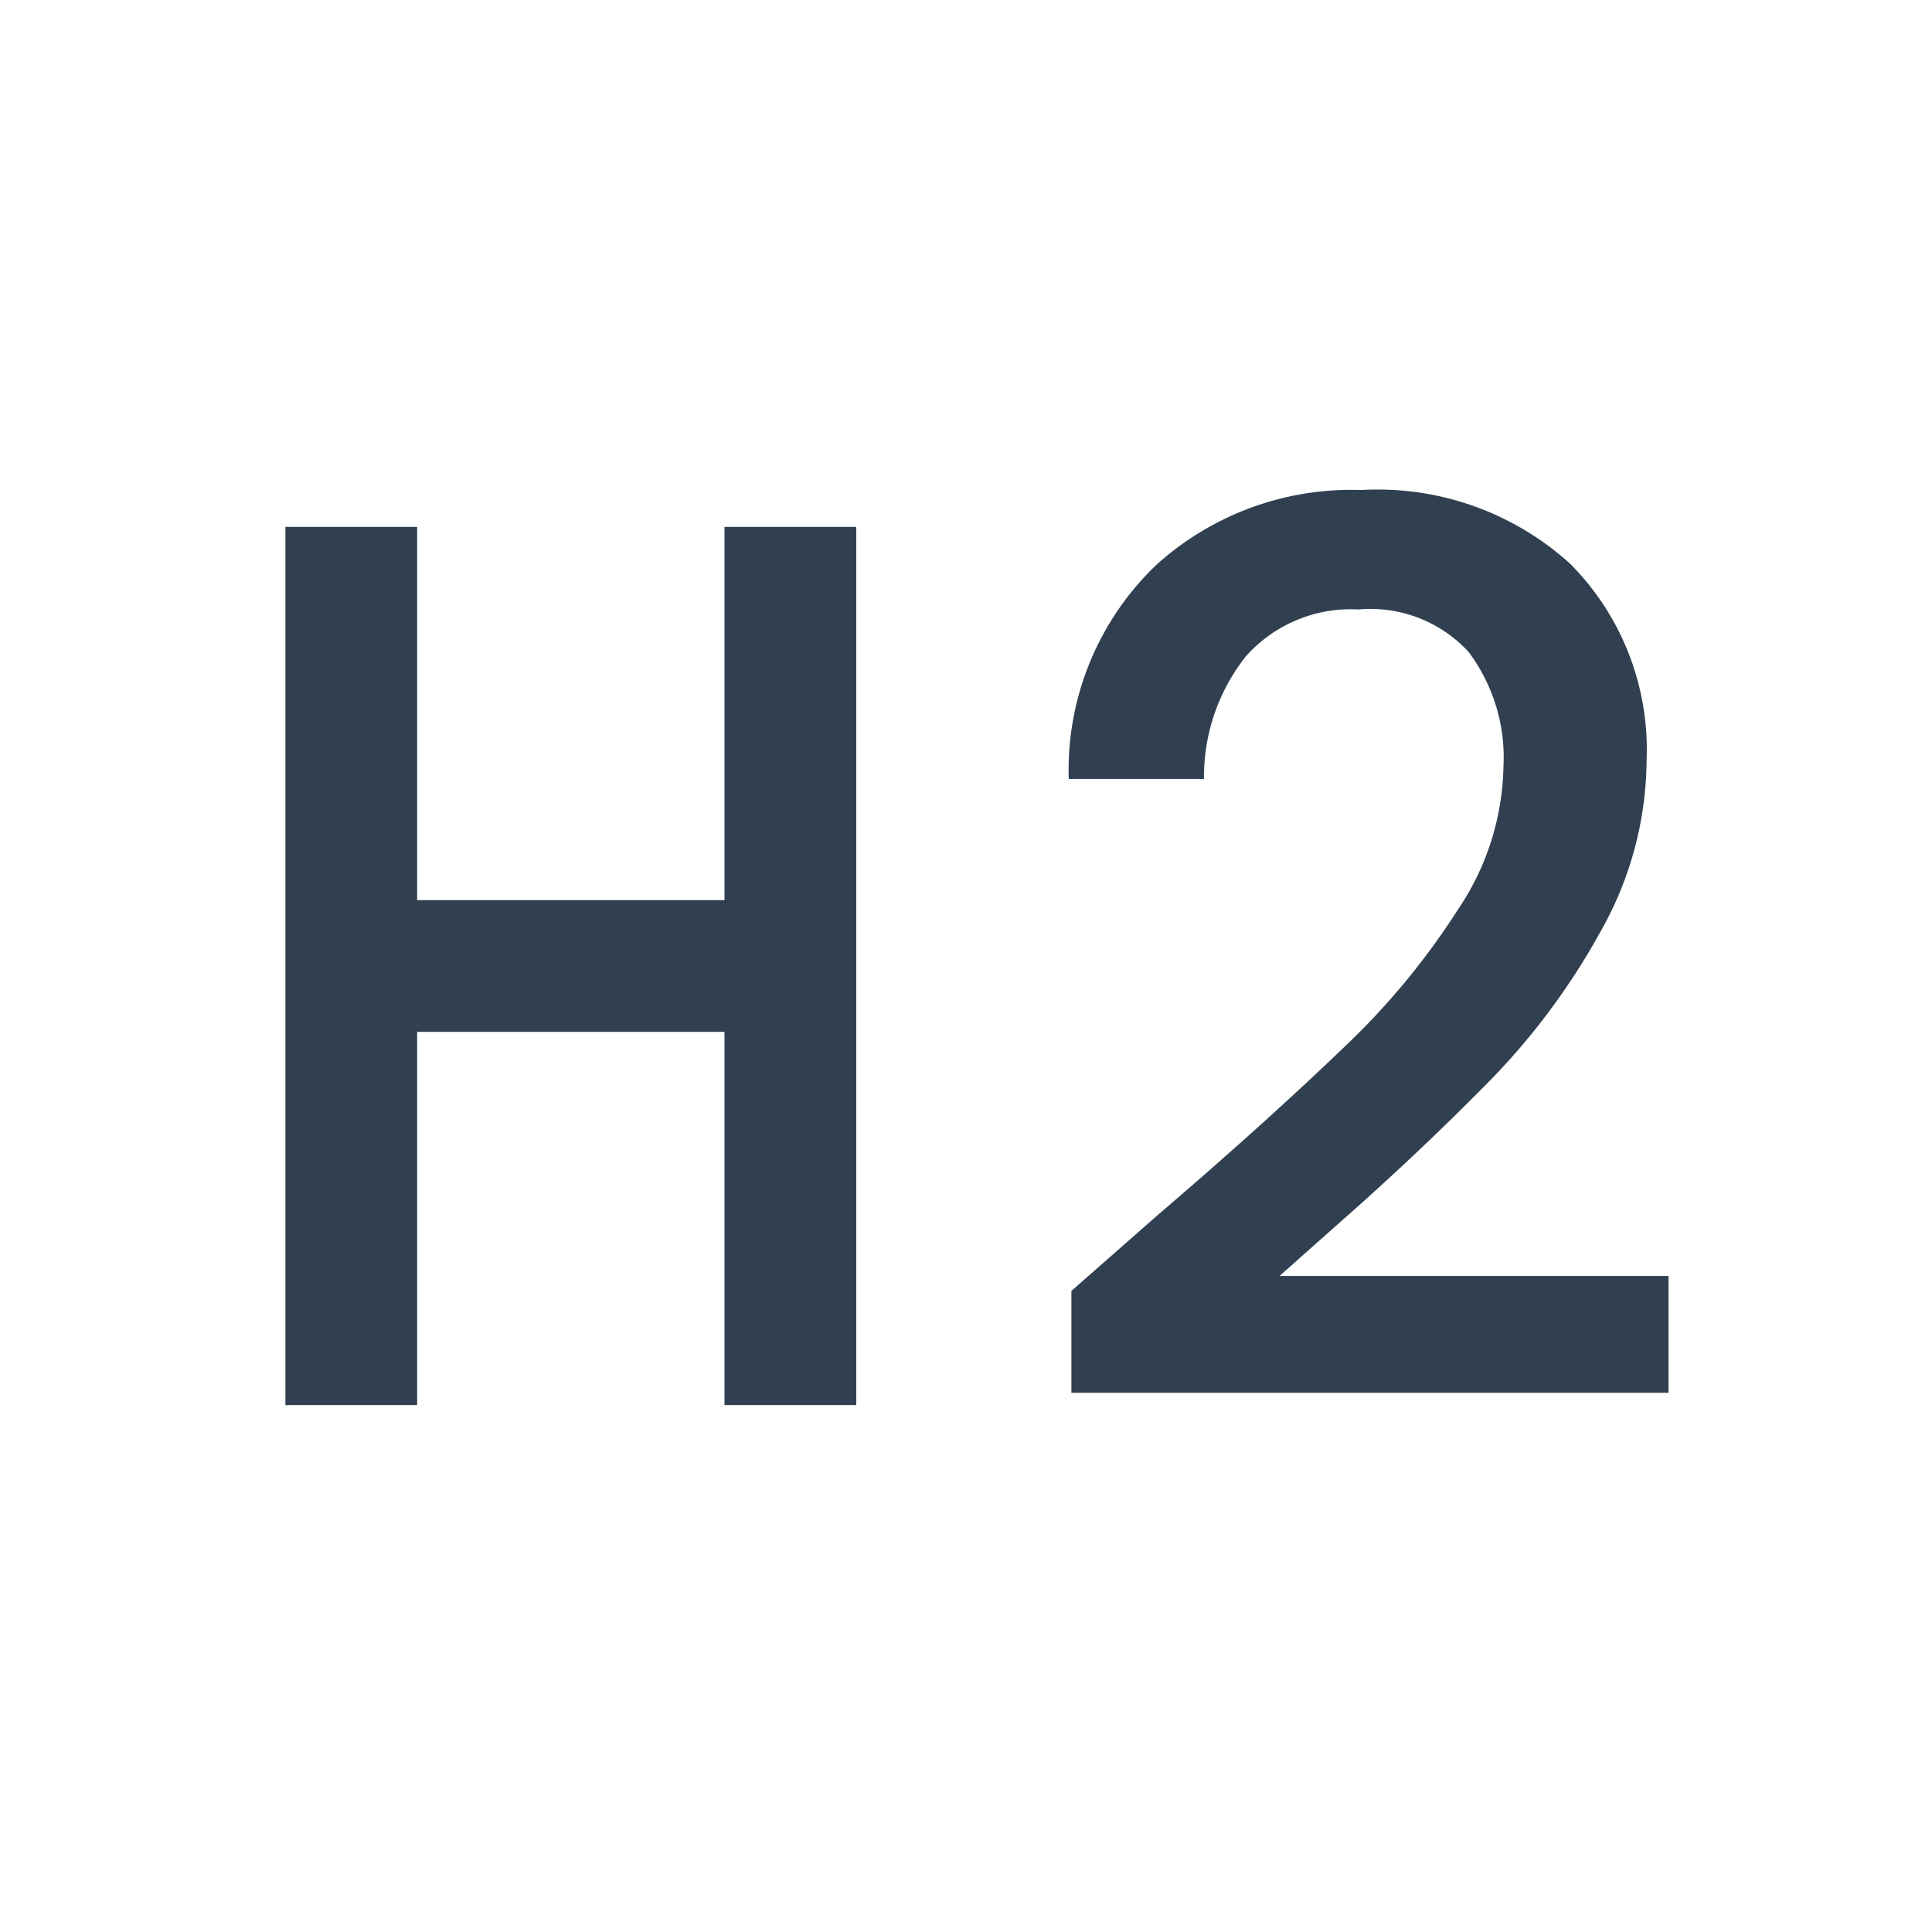
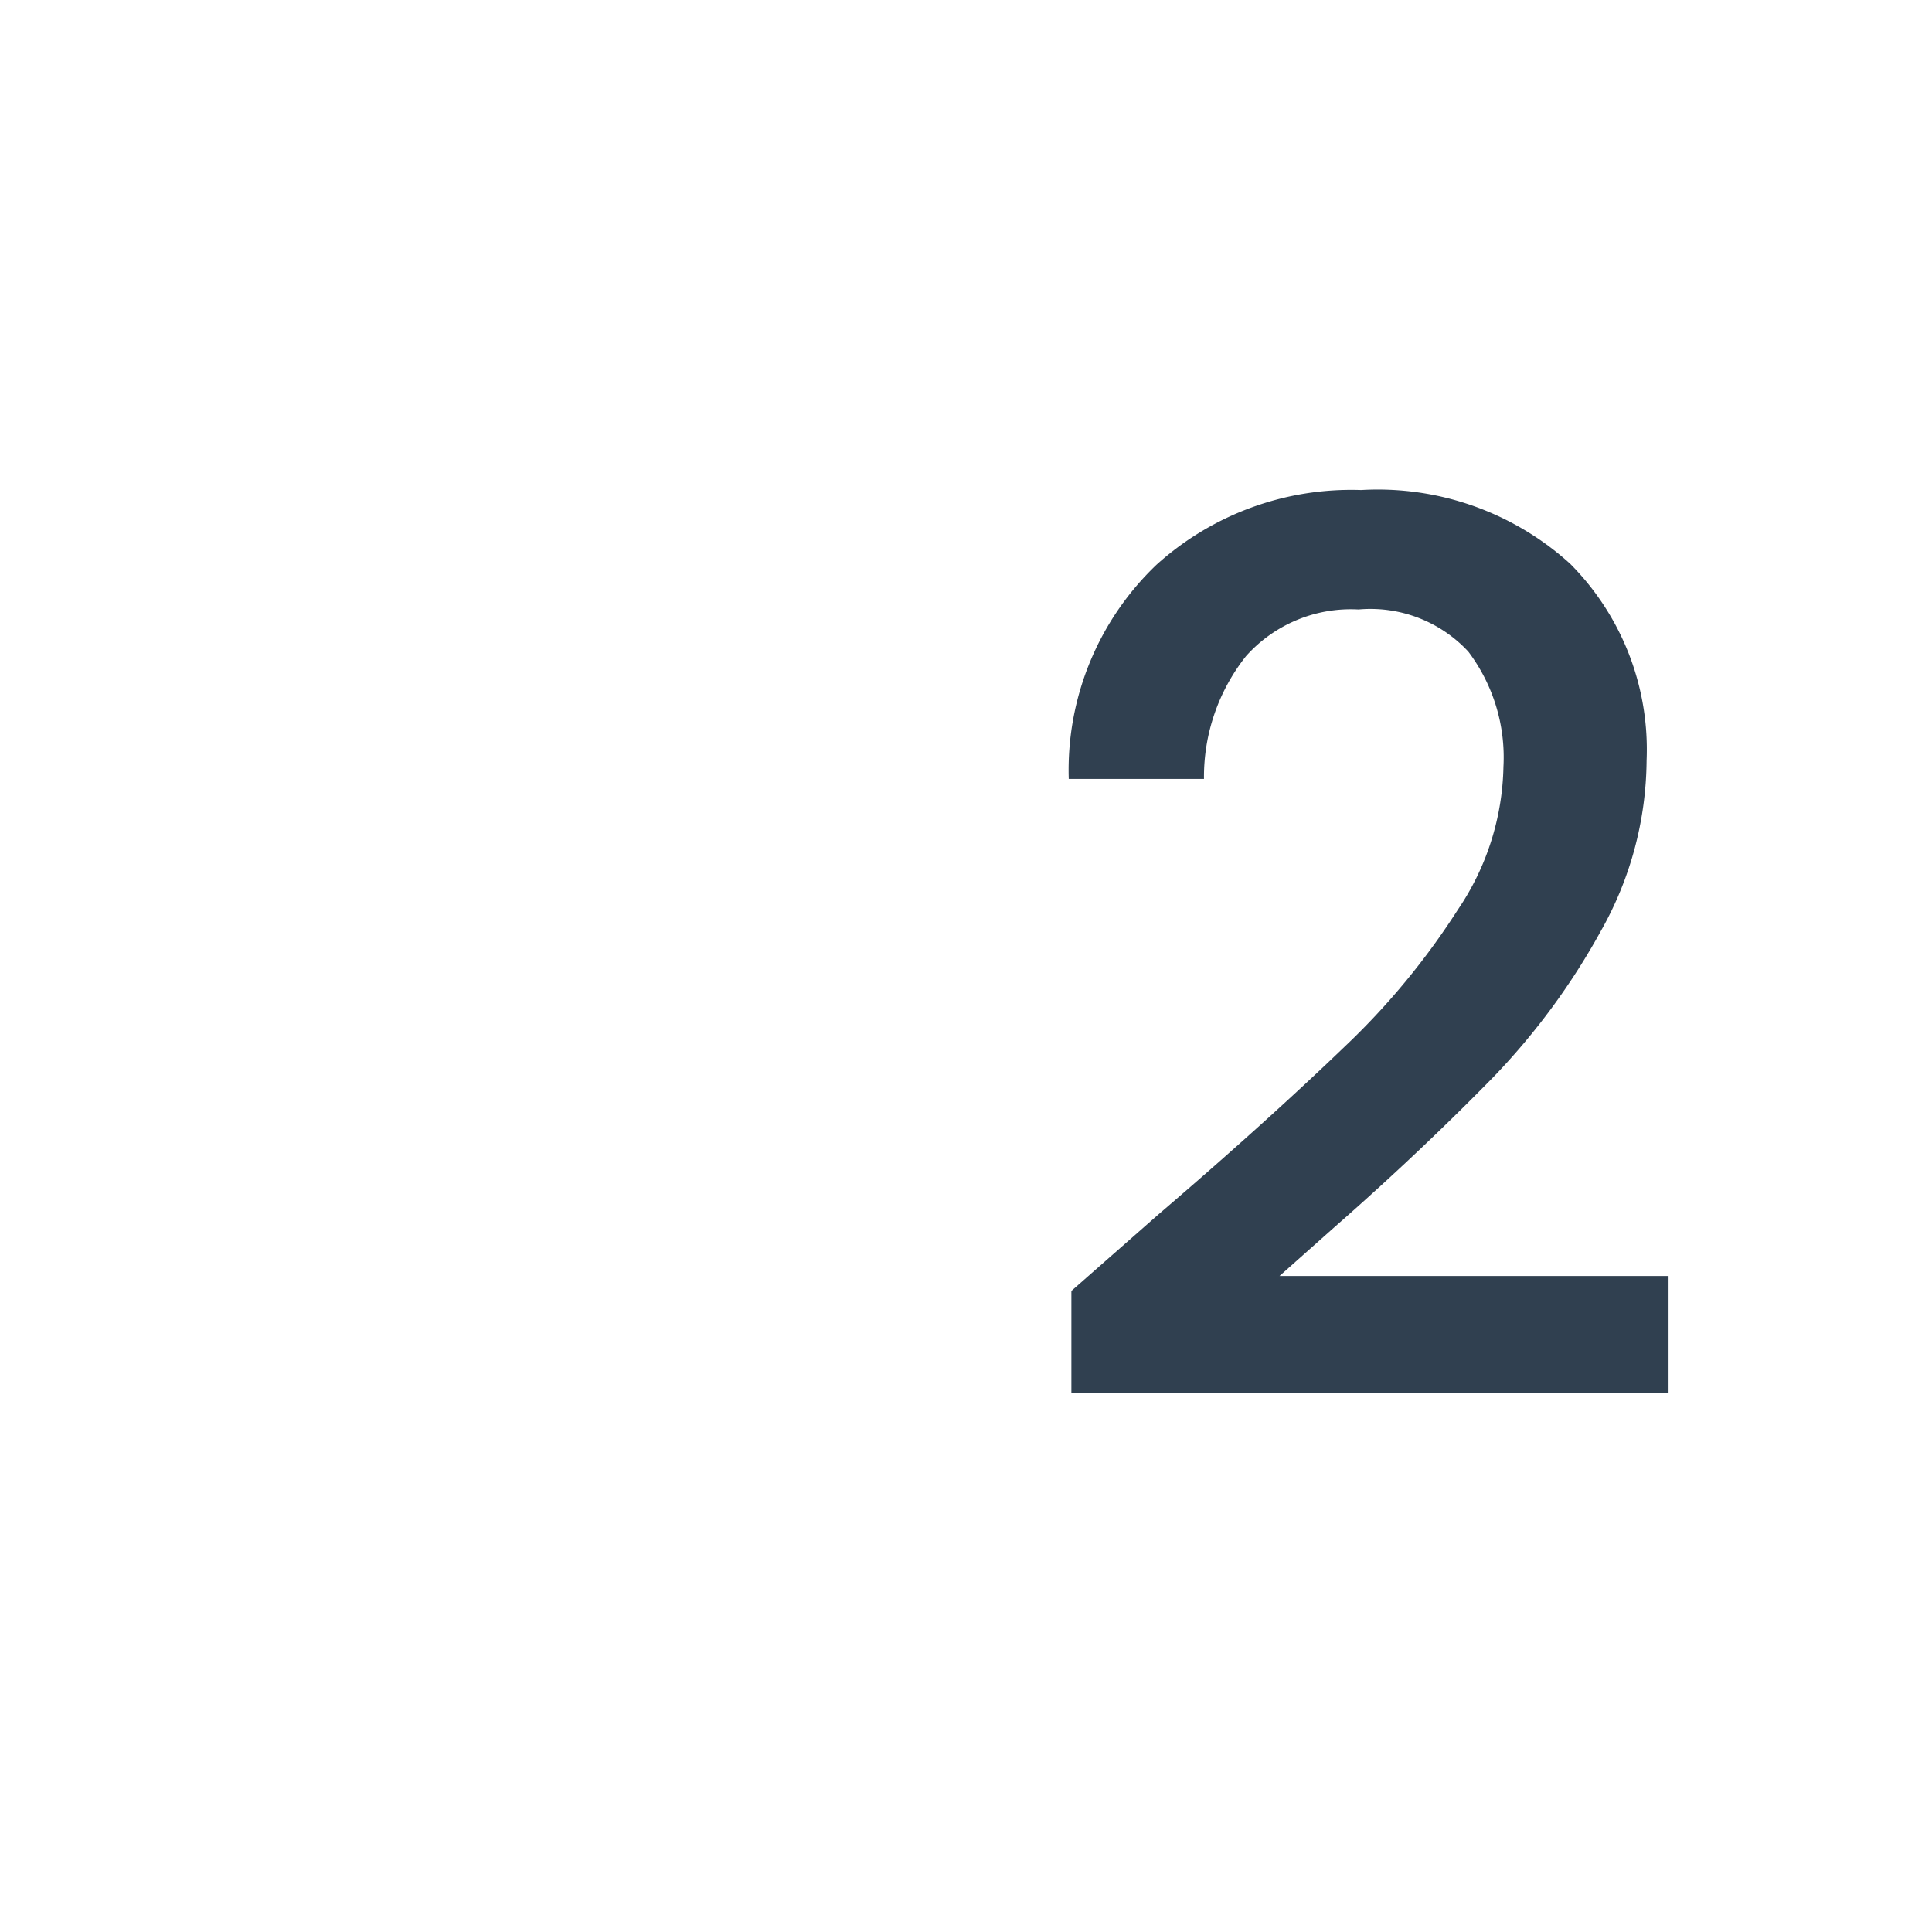
<svg xmlns="http://www.w3.org/2000/svg" id="Layer_1" data-name="Layer 1" viewBox="0 0 22 22">
  <defs>
    <style>.cls-1{fill:none;stroke:#304050;stroke-miterlimit:10;stroke-width:1.5px;}.cls-2{fill:#304050;}.cls-3{opacity:0.2;}</style>
  </defs>
-   <line class="cls-1" x1="9" y1="16" x2="9" y2="6" />
-   <line class="cls-1" x1="4" y1="16" x2="4" y2="6" />
-   <line class="cls-1" x1="4" y1="11" x2="9" y2="11" />
  <path class="cls-2" d="M13.19,13.83c.9-.77,1.6-1.41,2.12-1.91a8.34,8.34,0,0,0,1.29-1.56,3,3,0,0,0,.52-1.63,2,2,0,0,0-.4-1.31,1.52,1.52,0,0,0-1.25-.48,1.6,1.6,0,0,0-1.28.53,2.21,2.21,0,0,0-.48,1.4H12.17a3.23,3.23,0,0,1,1-2.44,3.31,3.31,0,0,1,2.33-.85,3.26,3.26,0,0,1,2.38.84,3,3,0,0,1,.87,2.24,4,4,0,0,1-.52,1.94A7.84,7.84,0,0,1,17,12.27c-.48.49-1.07,1.06-1.8,1.7l-.63.56H19v1.33h-6.8V14.7Z" />
</svg>